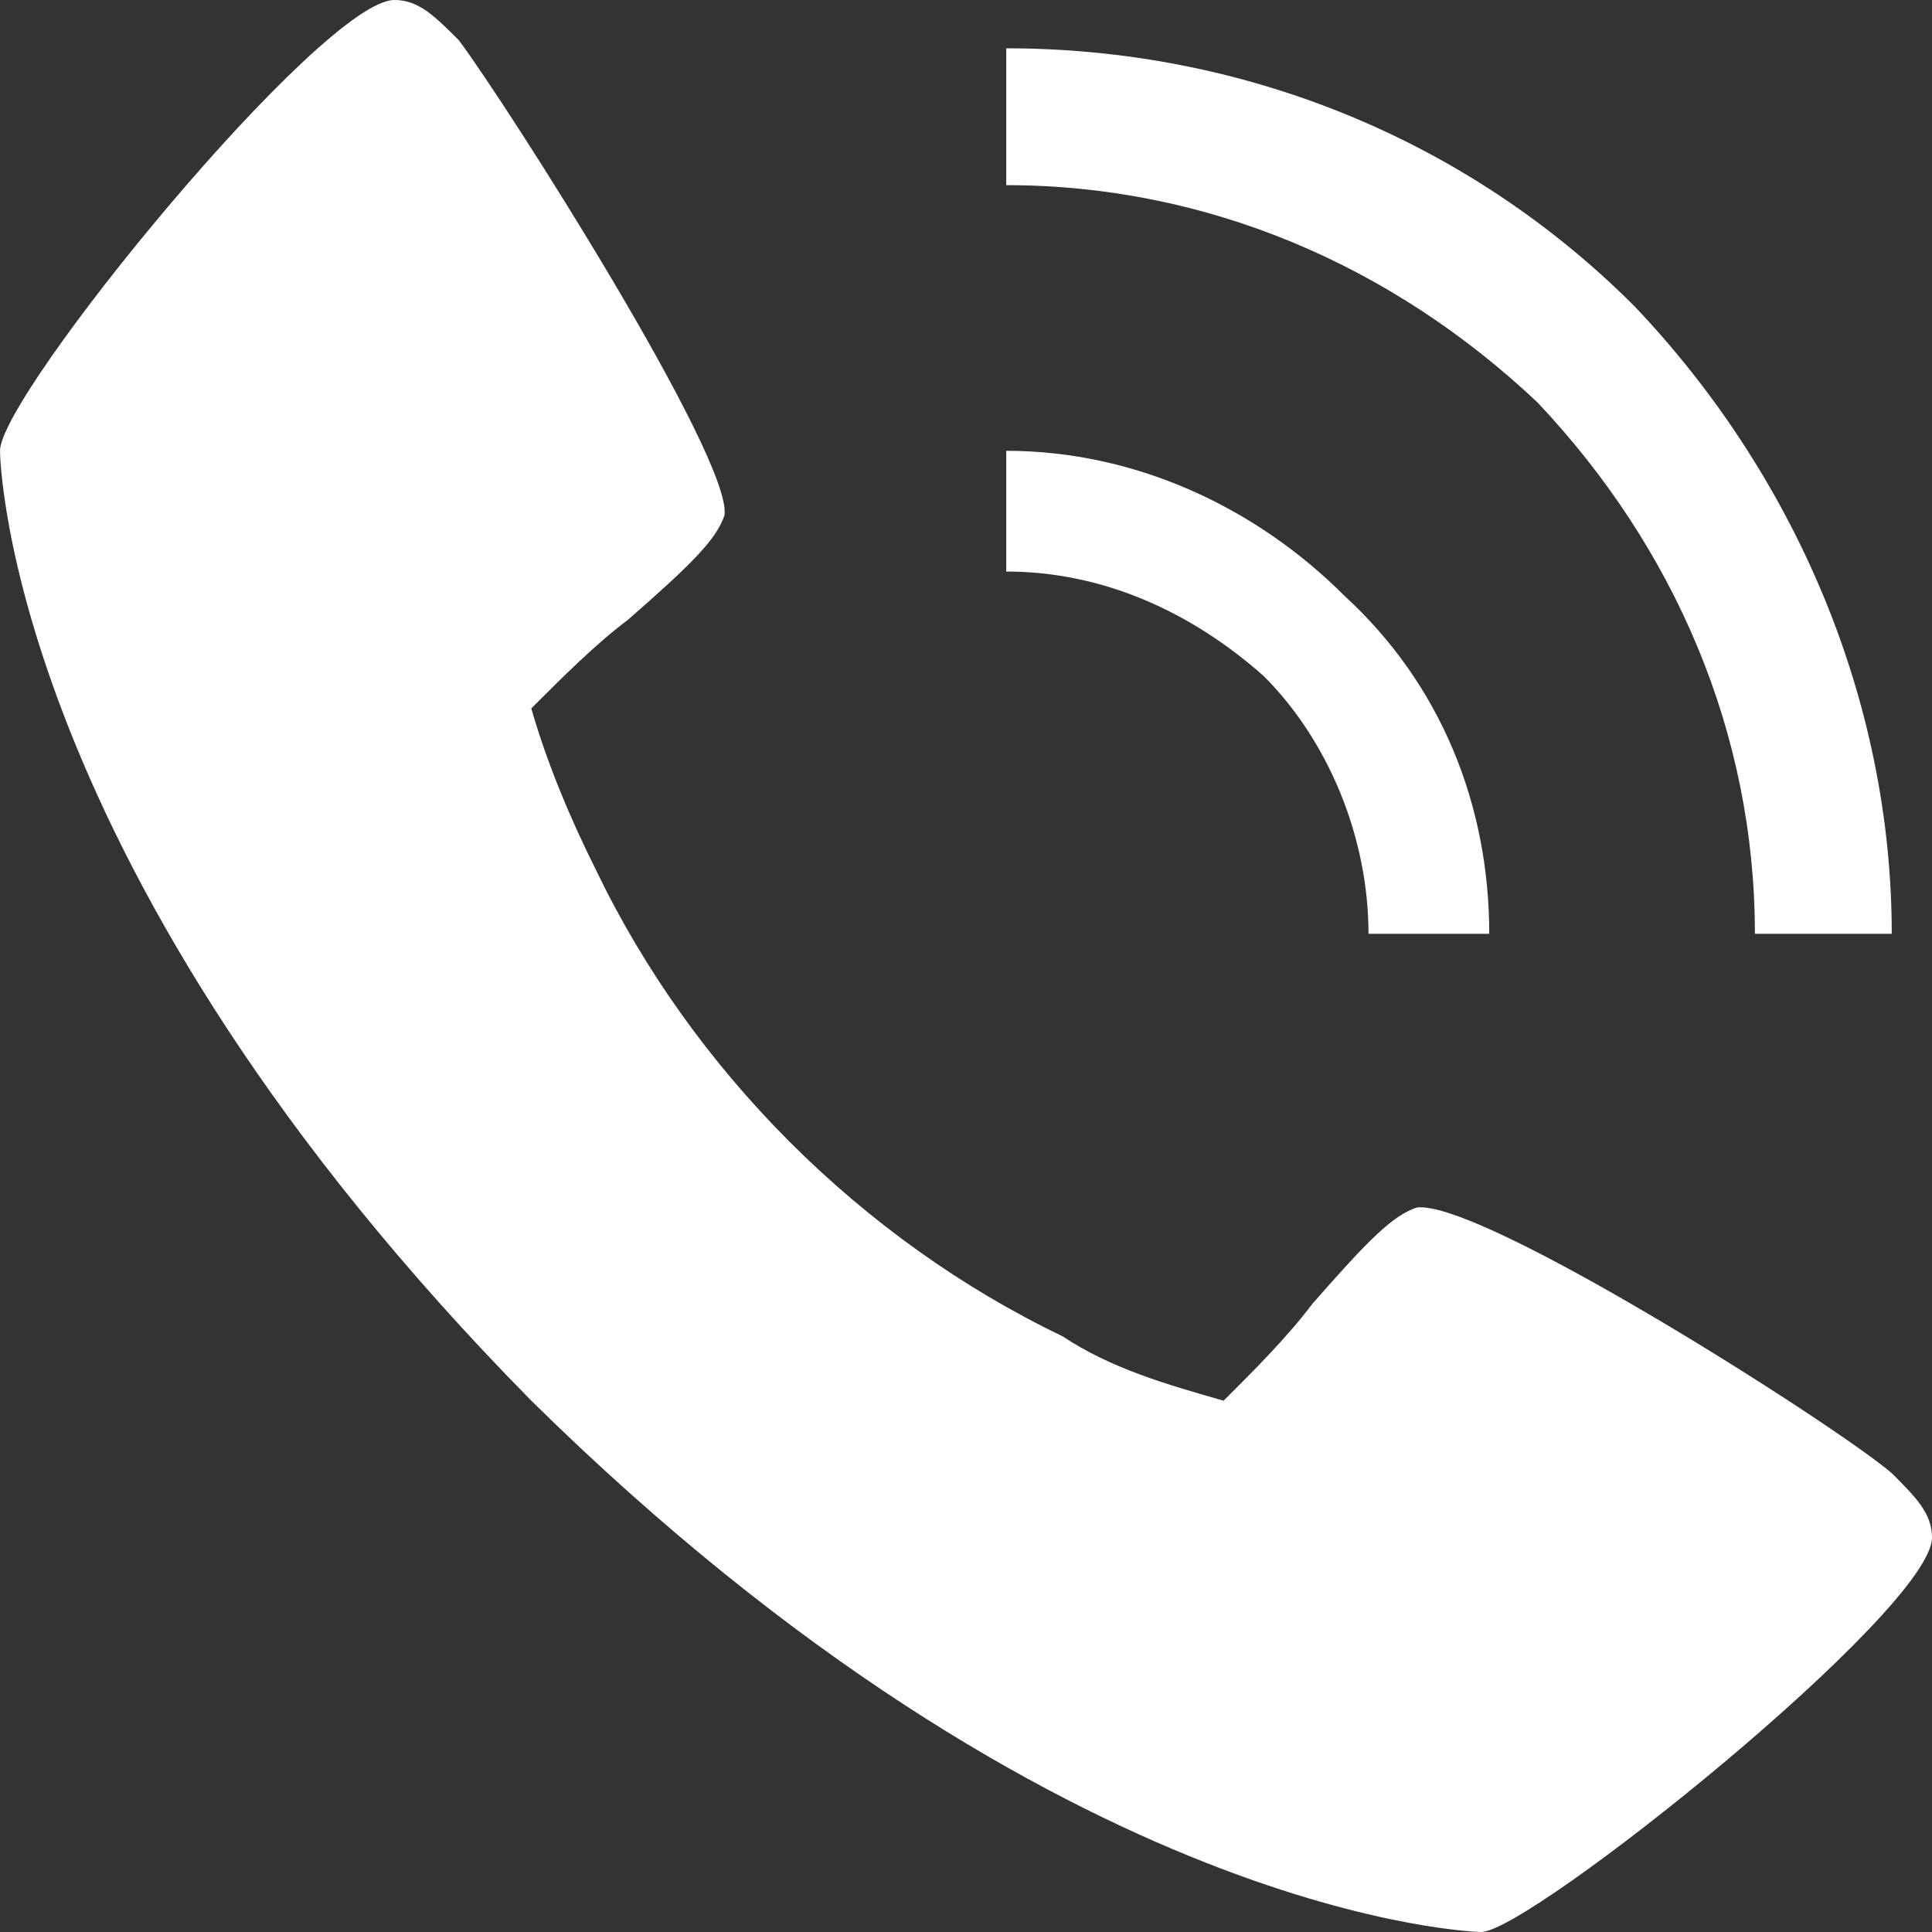
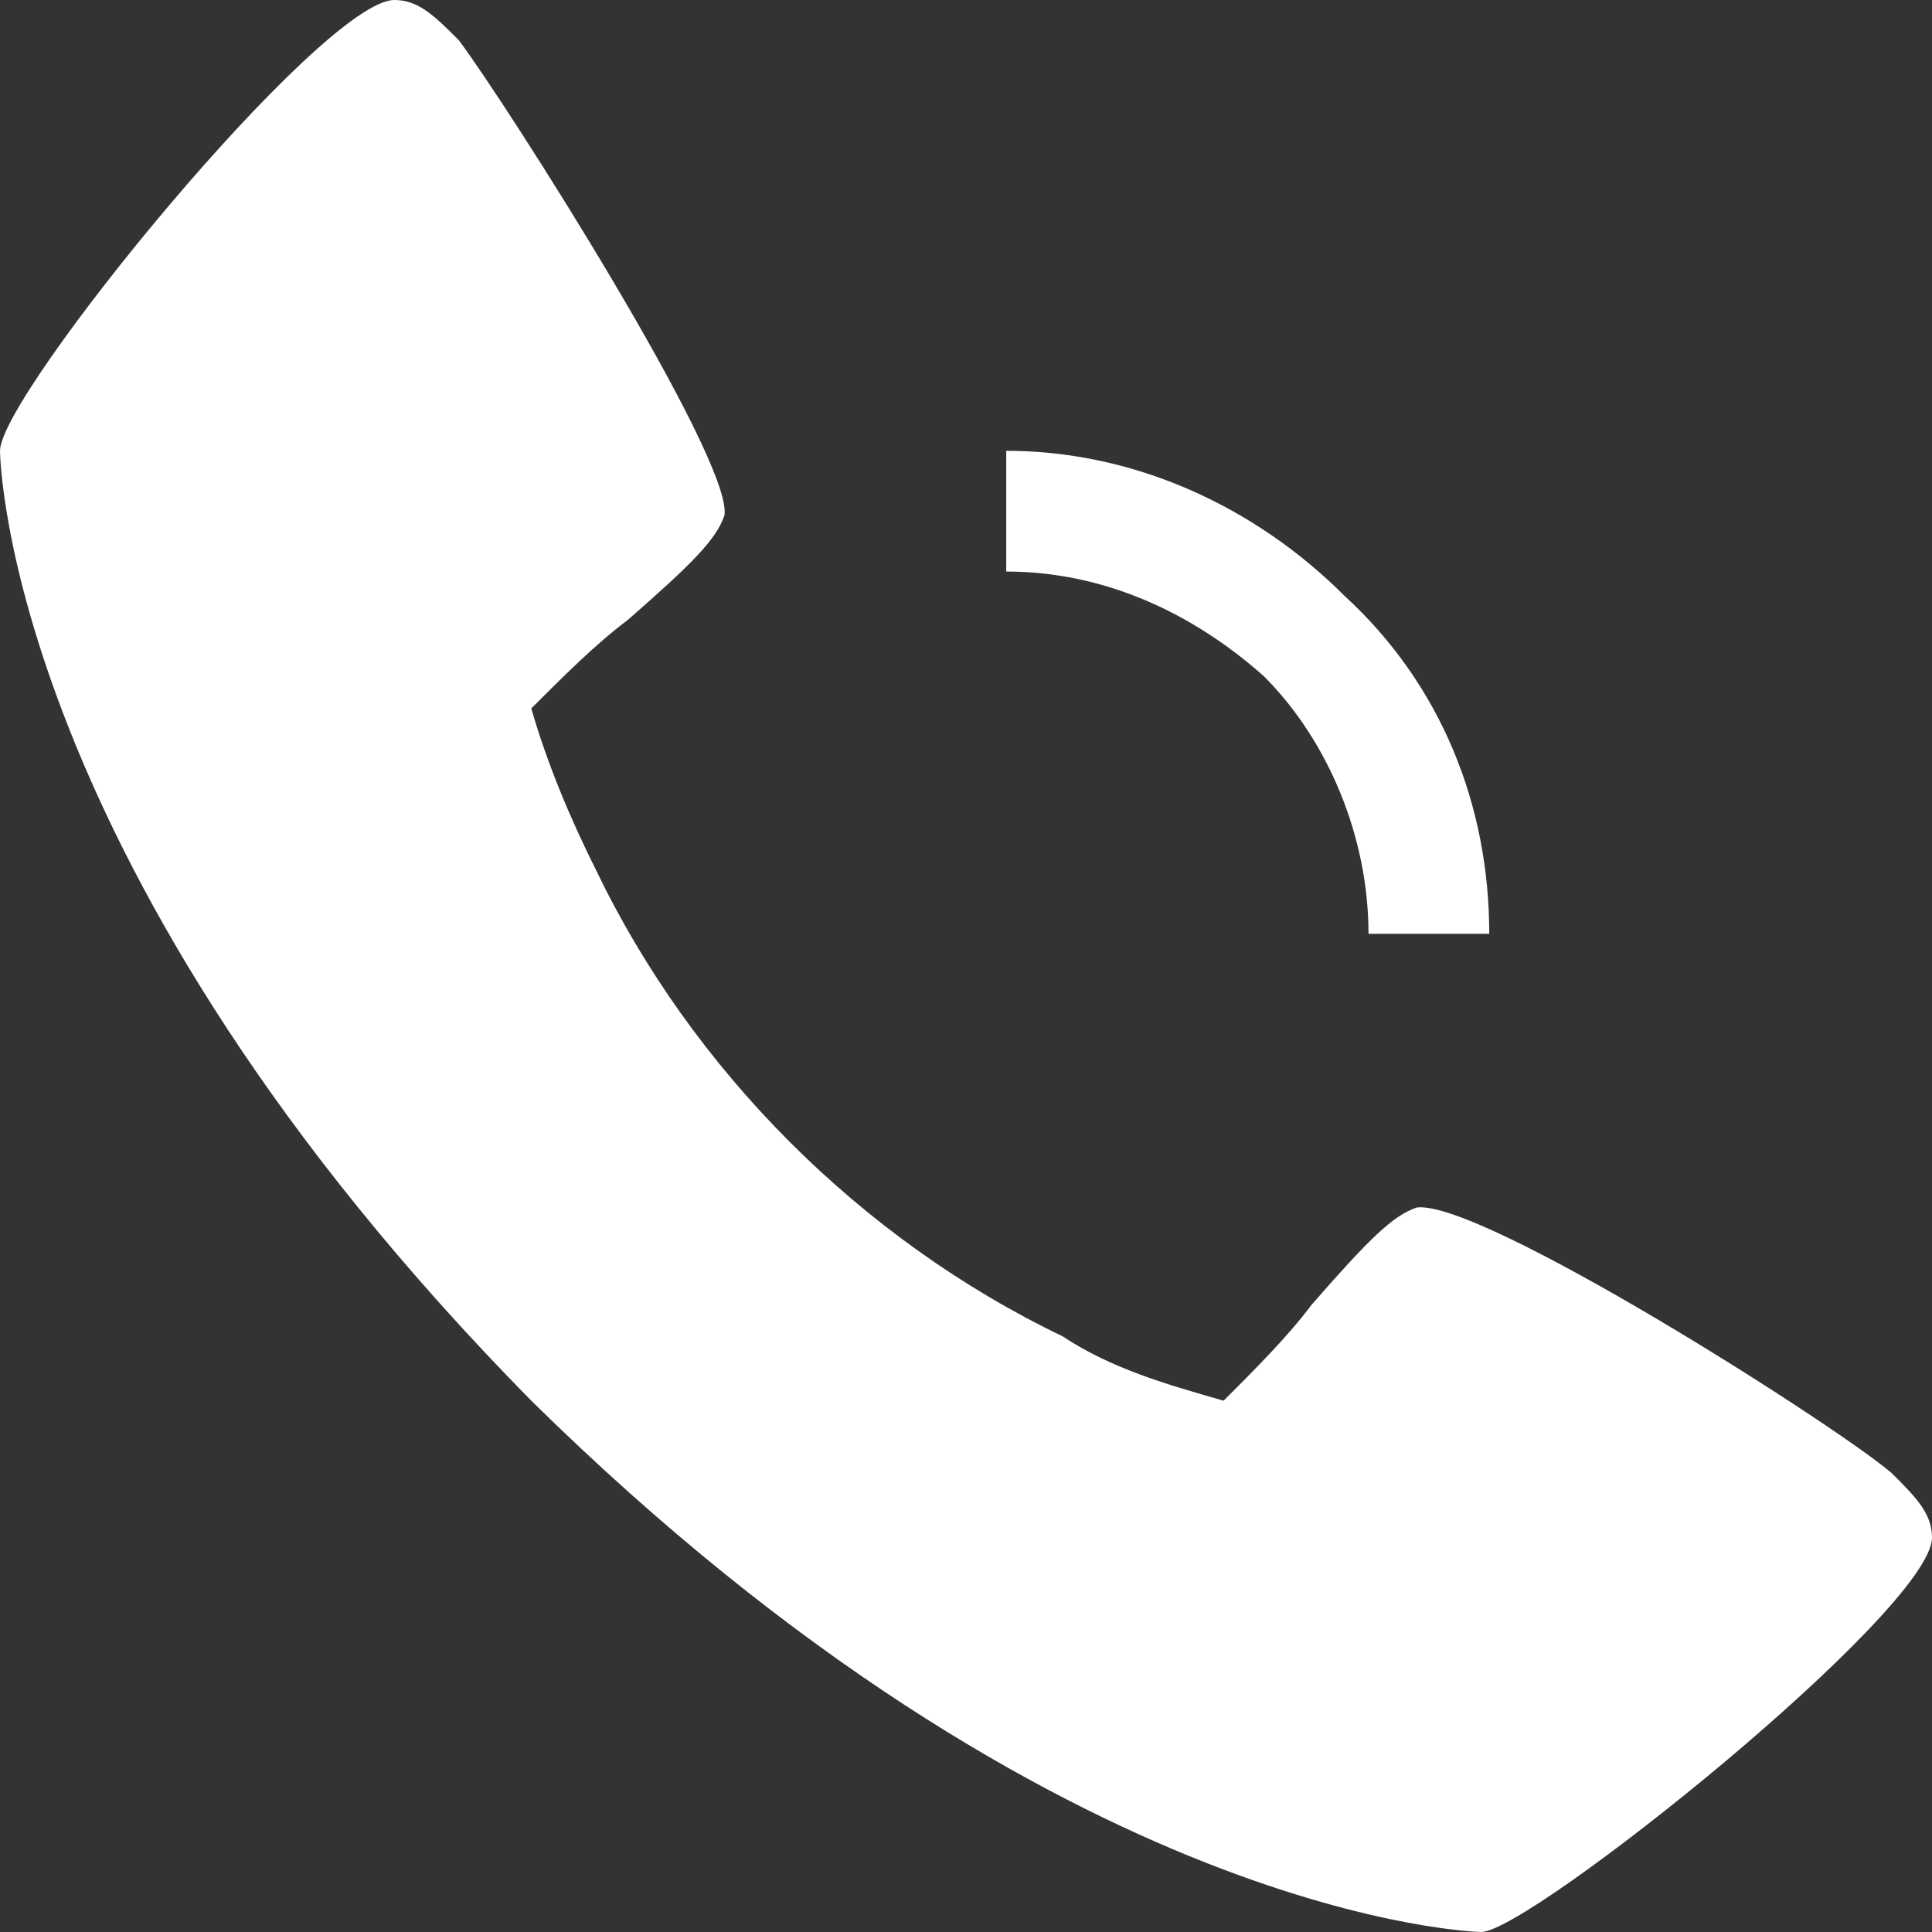
<svg xmlns="http://www.w3.org/2000/svg" version="1.1" id="Vrstva_1" x="0px" y="0px" viewBox="0 0 24 24" style="enable-background:new 0 0 24 24;" xml:space="preserve">
  <rect x="0" y="0" width="24" height="24" fill="#333333" stroke="none" />
  <style type="text/css">
	.st0{fill:#FFFFFF;}
</style>
  <path class="st0" d="M23.5,18.3c-0.7-0.6-5.1-3.4-5.9-3.3c-0.3,0.1-0.6,0.4-1.3,1.2c-0.3,0.4-0.7,0.8-1.1,1.2  c-0.7-0.2-1.4-0.4-2-0.8c-2.5-1.2-4.6-3.3-5.8-5.8c-0.3-0.6-0.6-1.3-0.8-2C7,8.4,7.4,8,7.8,7.7C8.6,7,8.9,6.7,9,6.4  c0.1-0.7-2.7-5.1-3.3-5.9C5.4,0.2,5.2,0,4.9,0C4,0,0,4.9,0,5.6c0,0.1,0.1,5.2,6.6,11.8c6.6,6.5,11.8,6.6,11.8,6.6  c0.6,0,5.6-4,5.6-4.9C24,18.8,23.8,18.6,23.5,18.3z" />
  <path class="st0" d="M17,11.6h1.5c0-1.6-0.6-3.1-1.8-4.2c-1.1-1.1-2.6-1.8-4.2-1.8v1.5c1.2,0,2.3,0.5,3.2,1.3  C16.5,9.2,17,10.4,17,11.6z" />
-   <path class="st0" d="M21.8,11.6h1.7c0-2.9-1.2-5.7-3.2-7.8c-2.1-2.1-4.9-3.2-7.8-3.2v1.7c2.5,0,4.8,1,6.6,2.7  C20.8,6.8,21.8,9.1,21.8,11.6z" />
</svg>